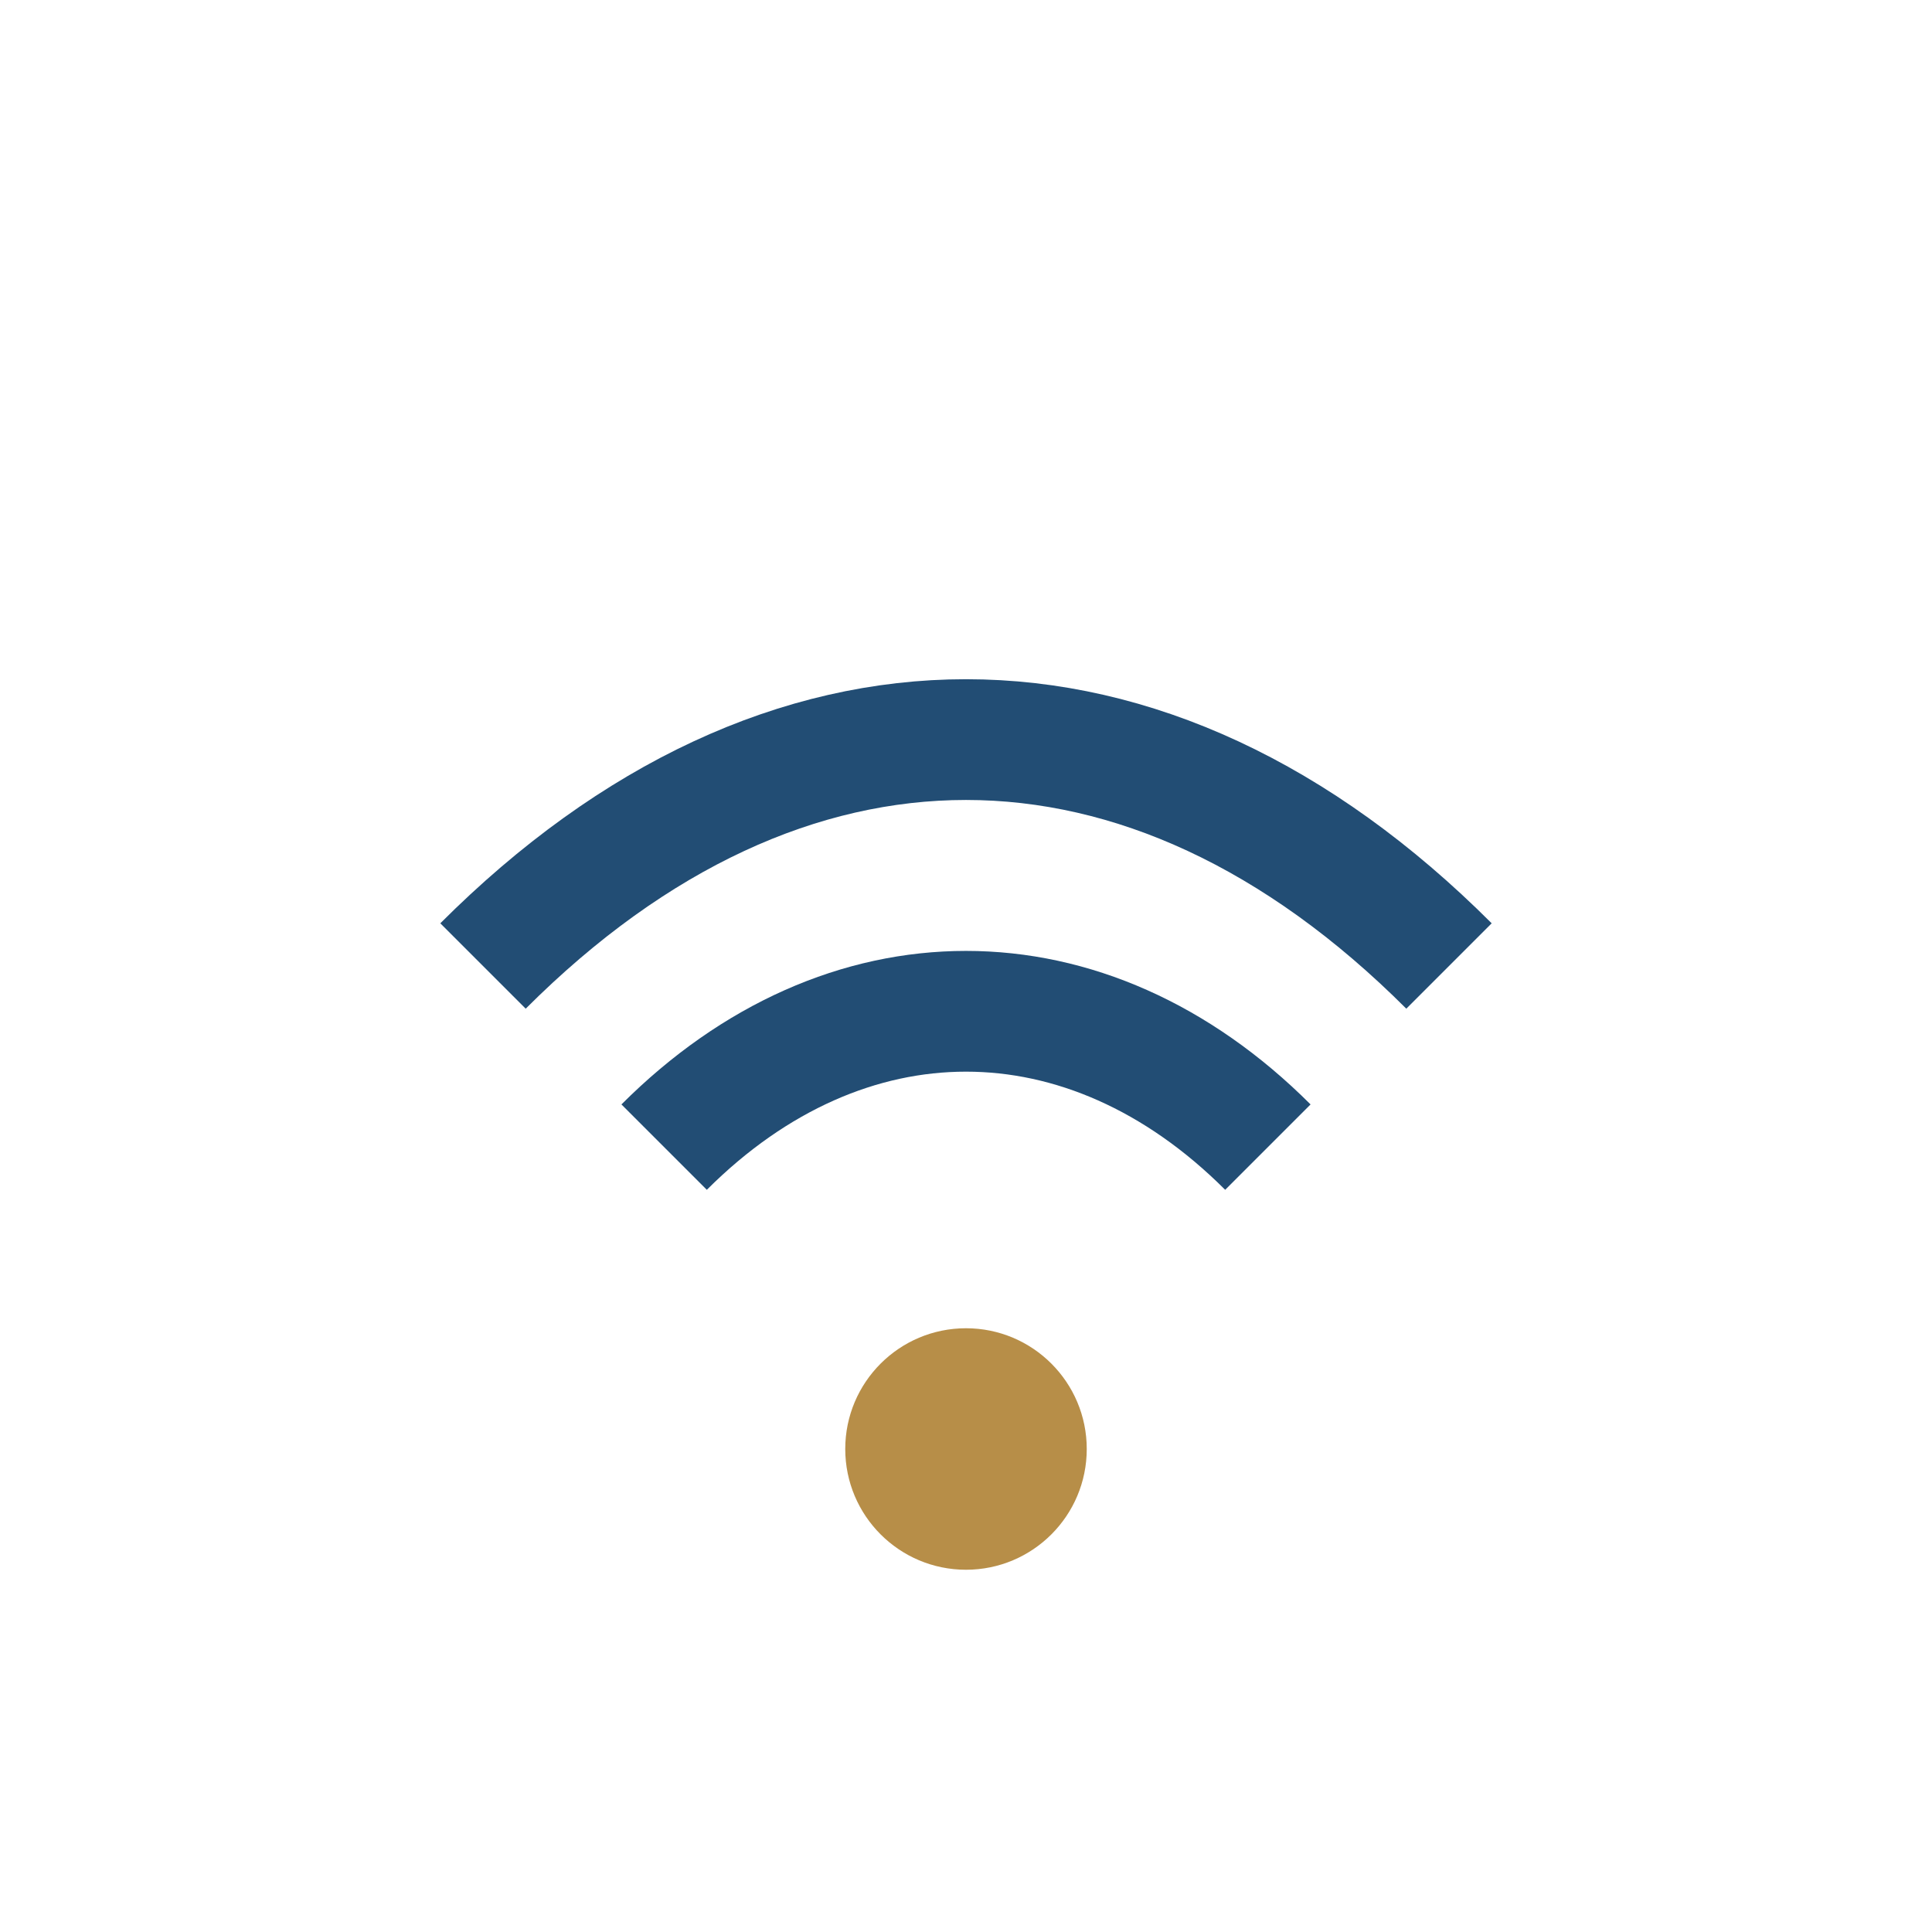
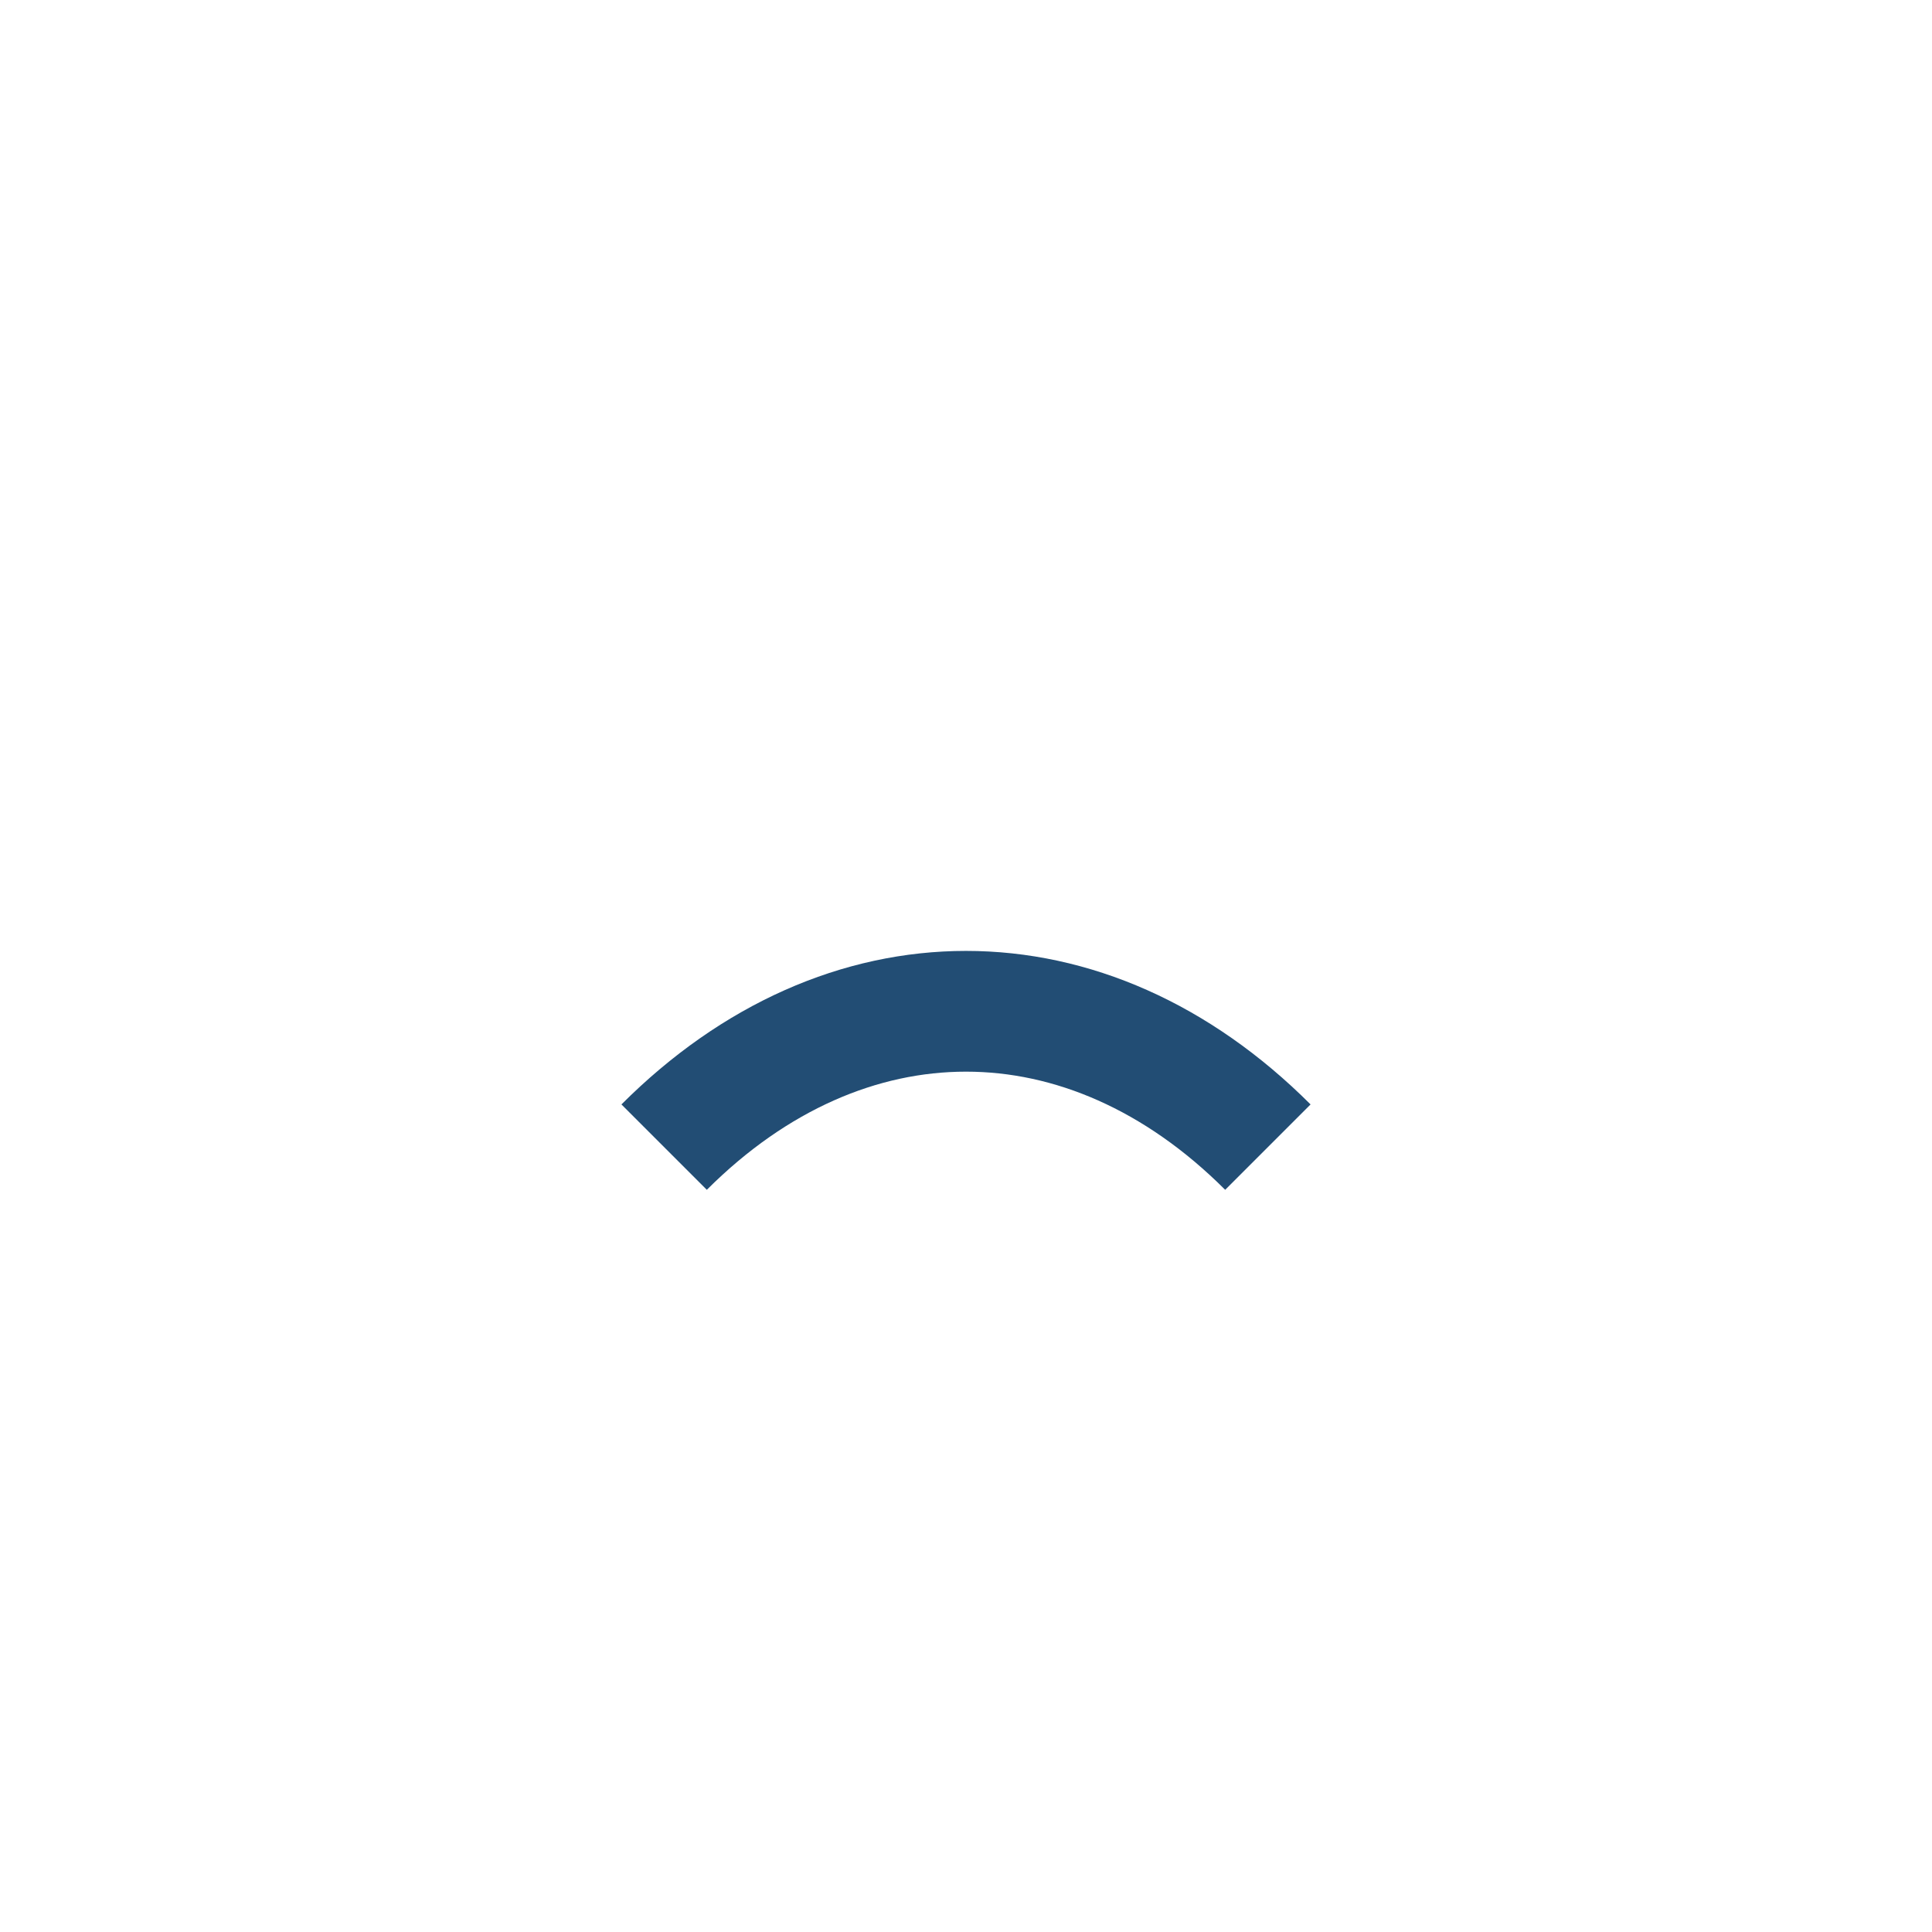
<svg xmlns="http://www.w3.org/2000/svg" width="32" height="32" viewBox="0 0 32 32">
-   <circle cx="16" cy="24" r="2" fill="#B78E48" />
  <path d="M11 19c3-3 7-3 10 0" stroke="#224D74" stroke-width="2" fill="none" />
-   <path d="M8 16c5-5 11-5 16 0" stroke="#224D74" stroke-width="2" fill="none" />
</svg>